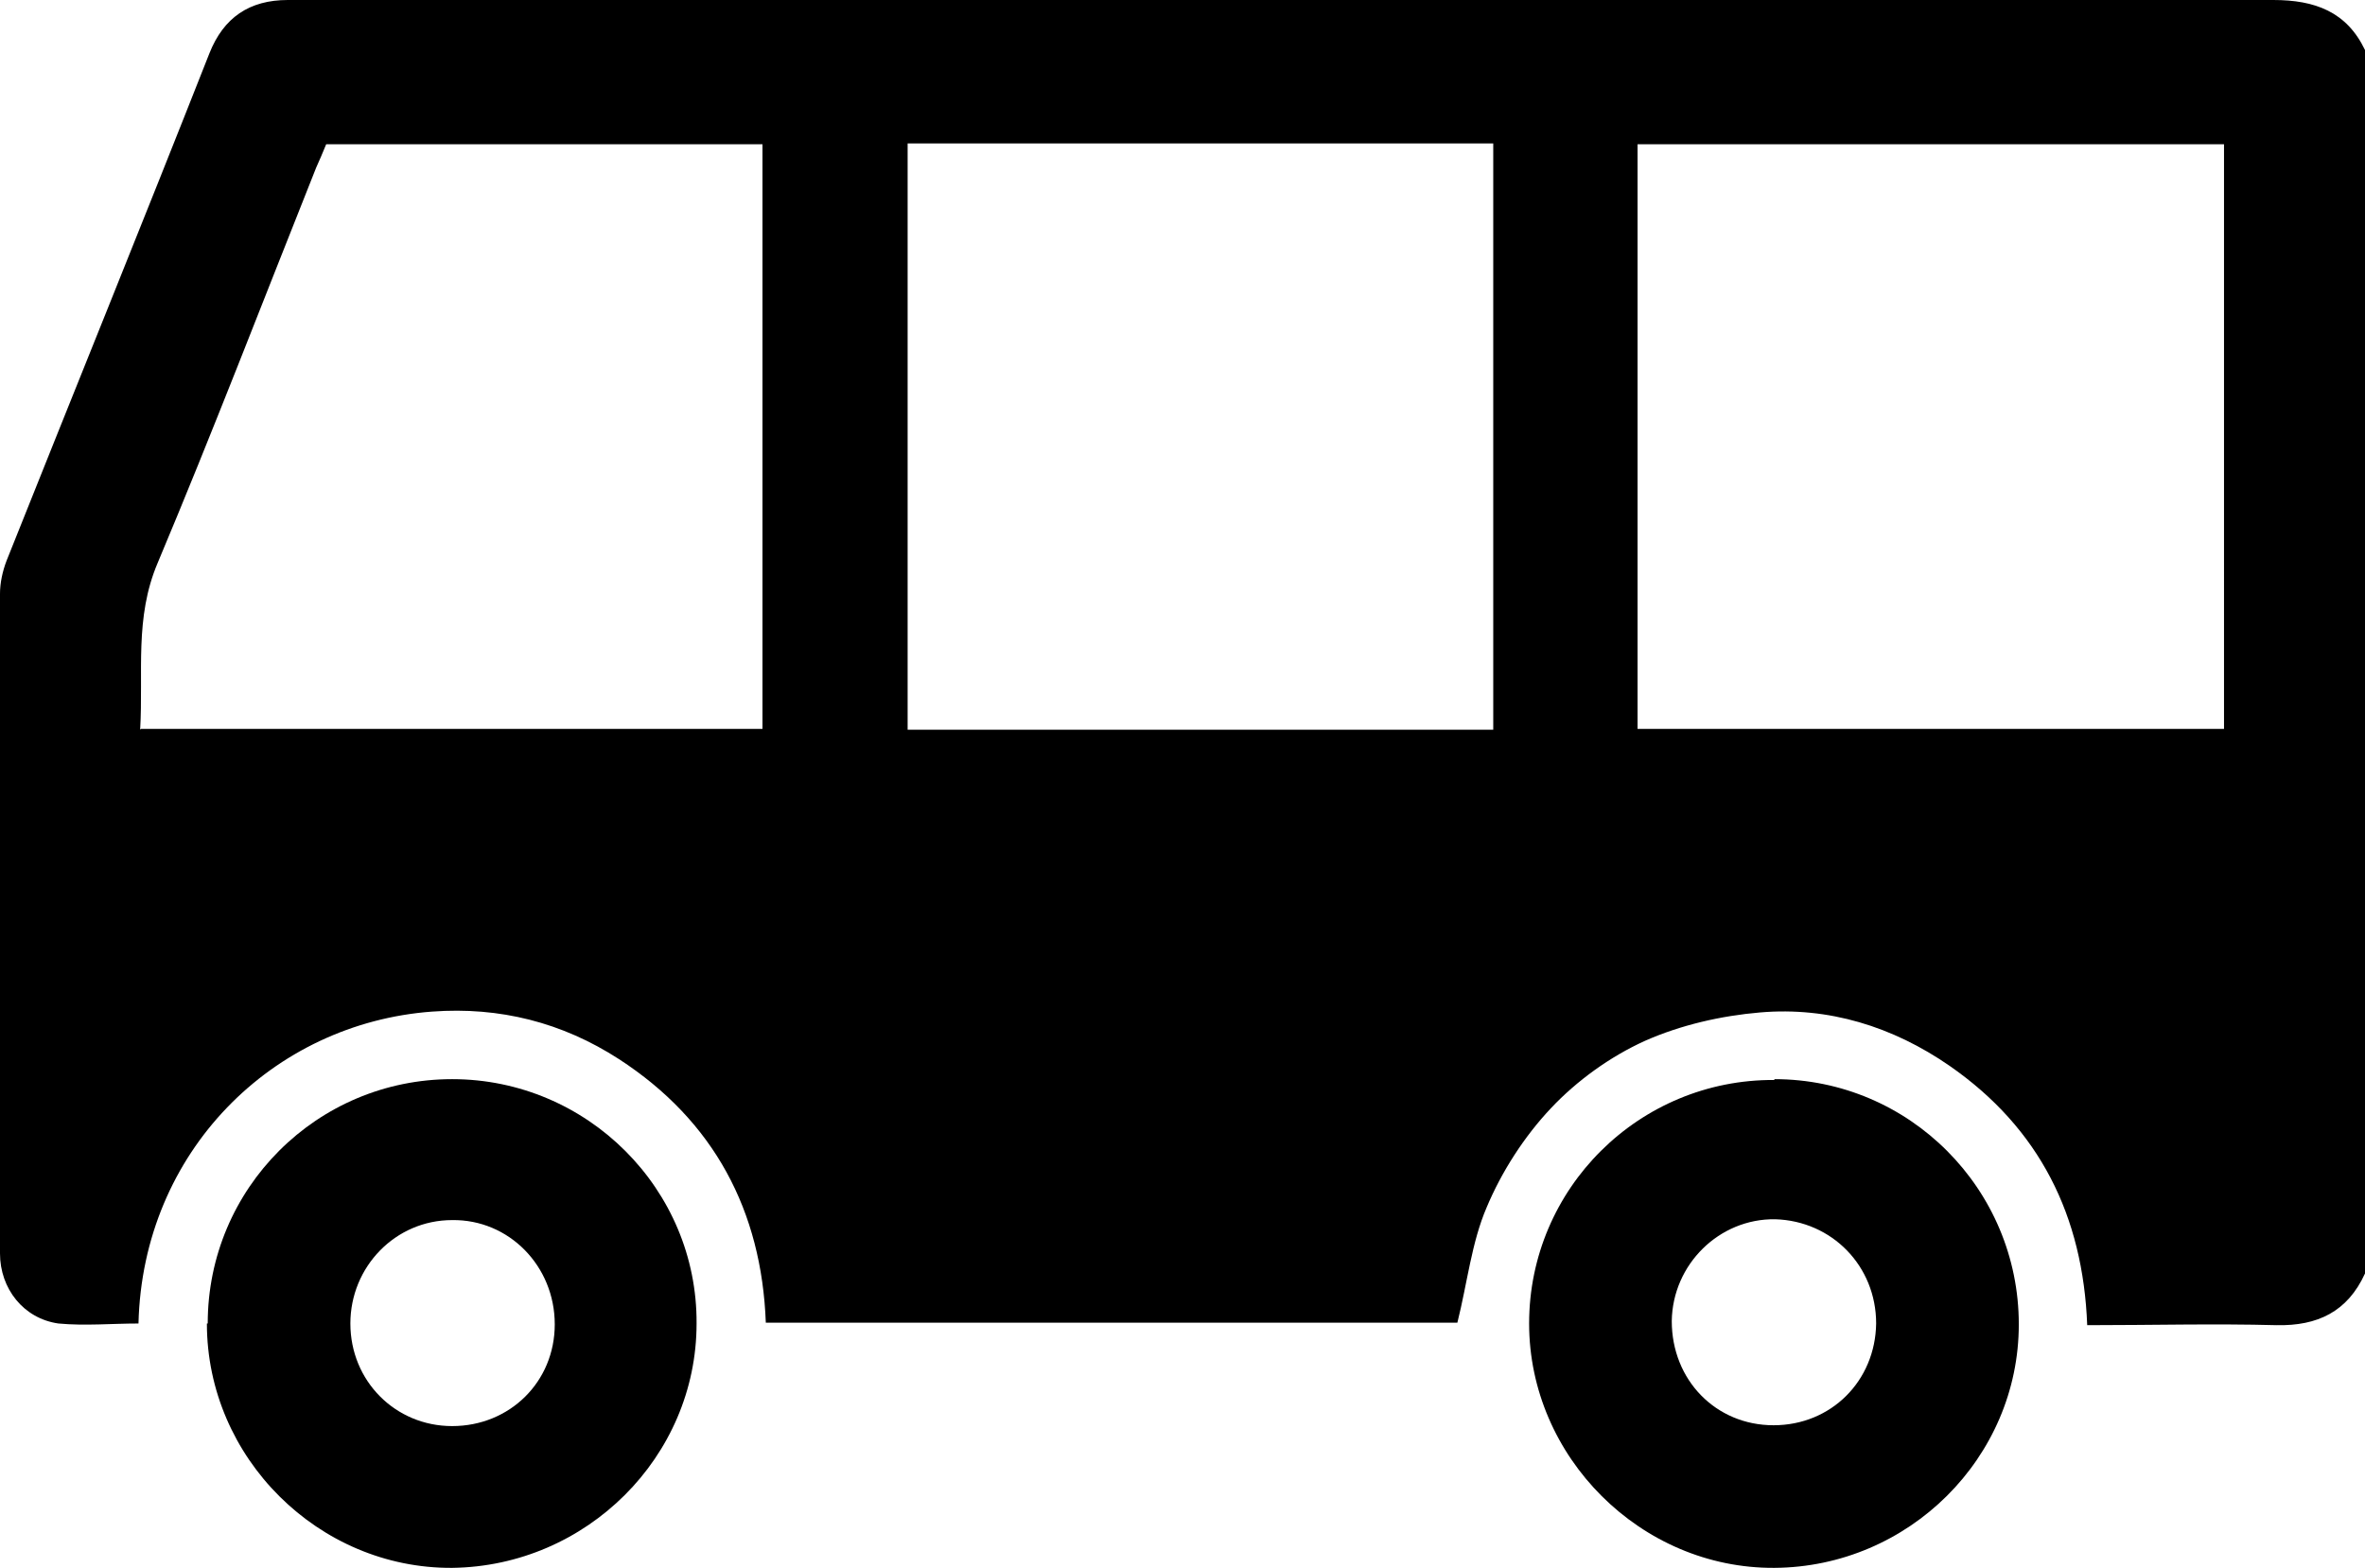
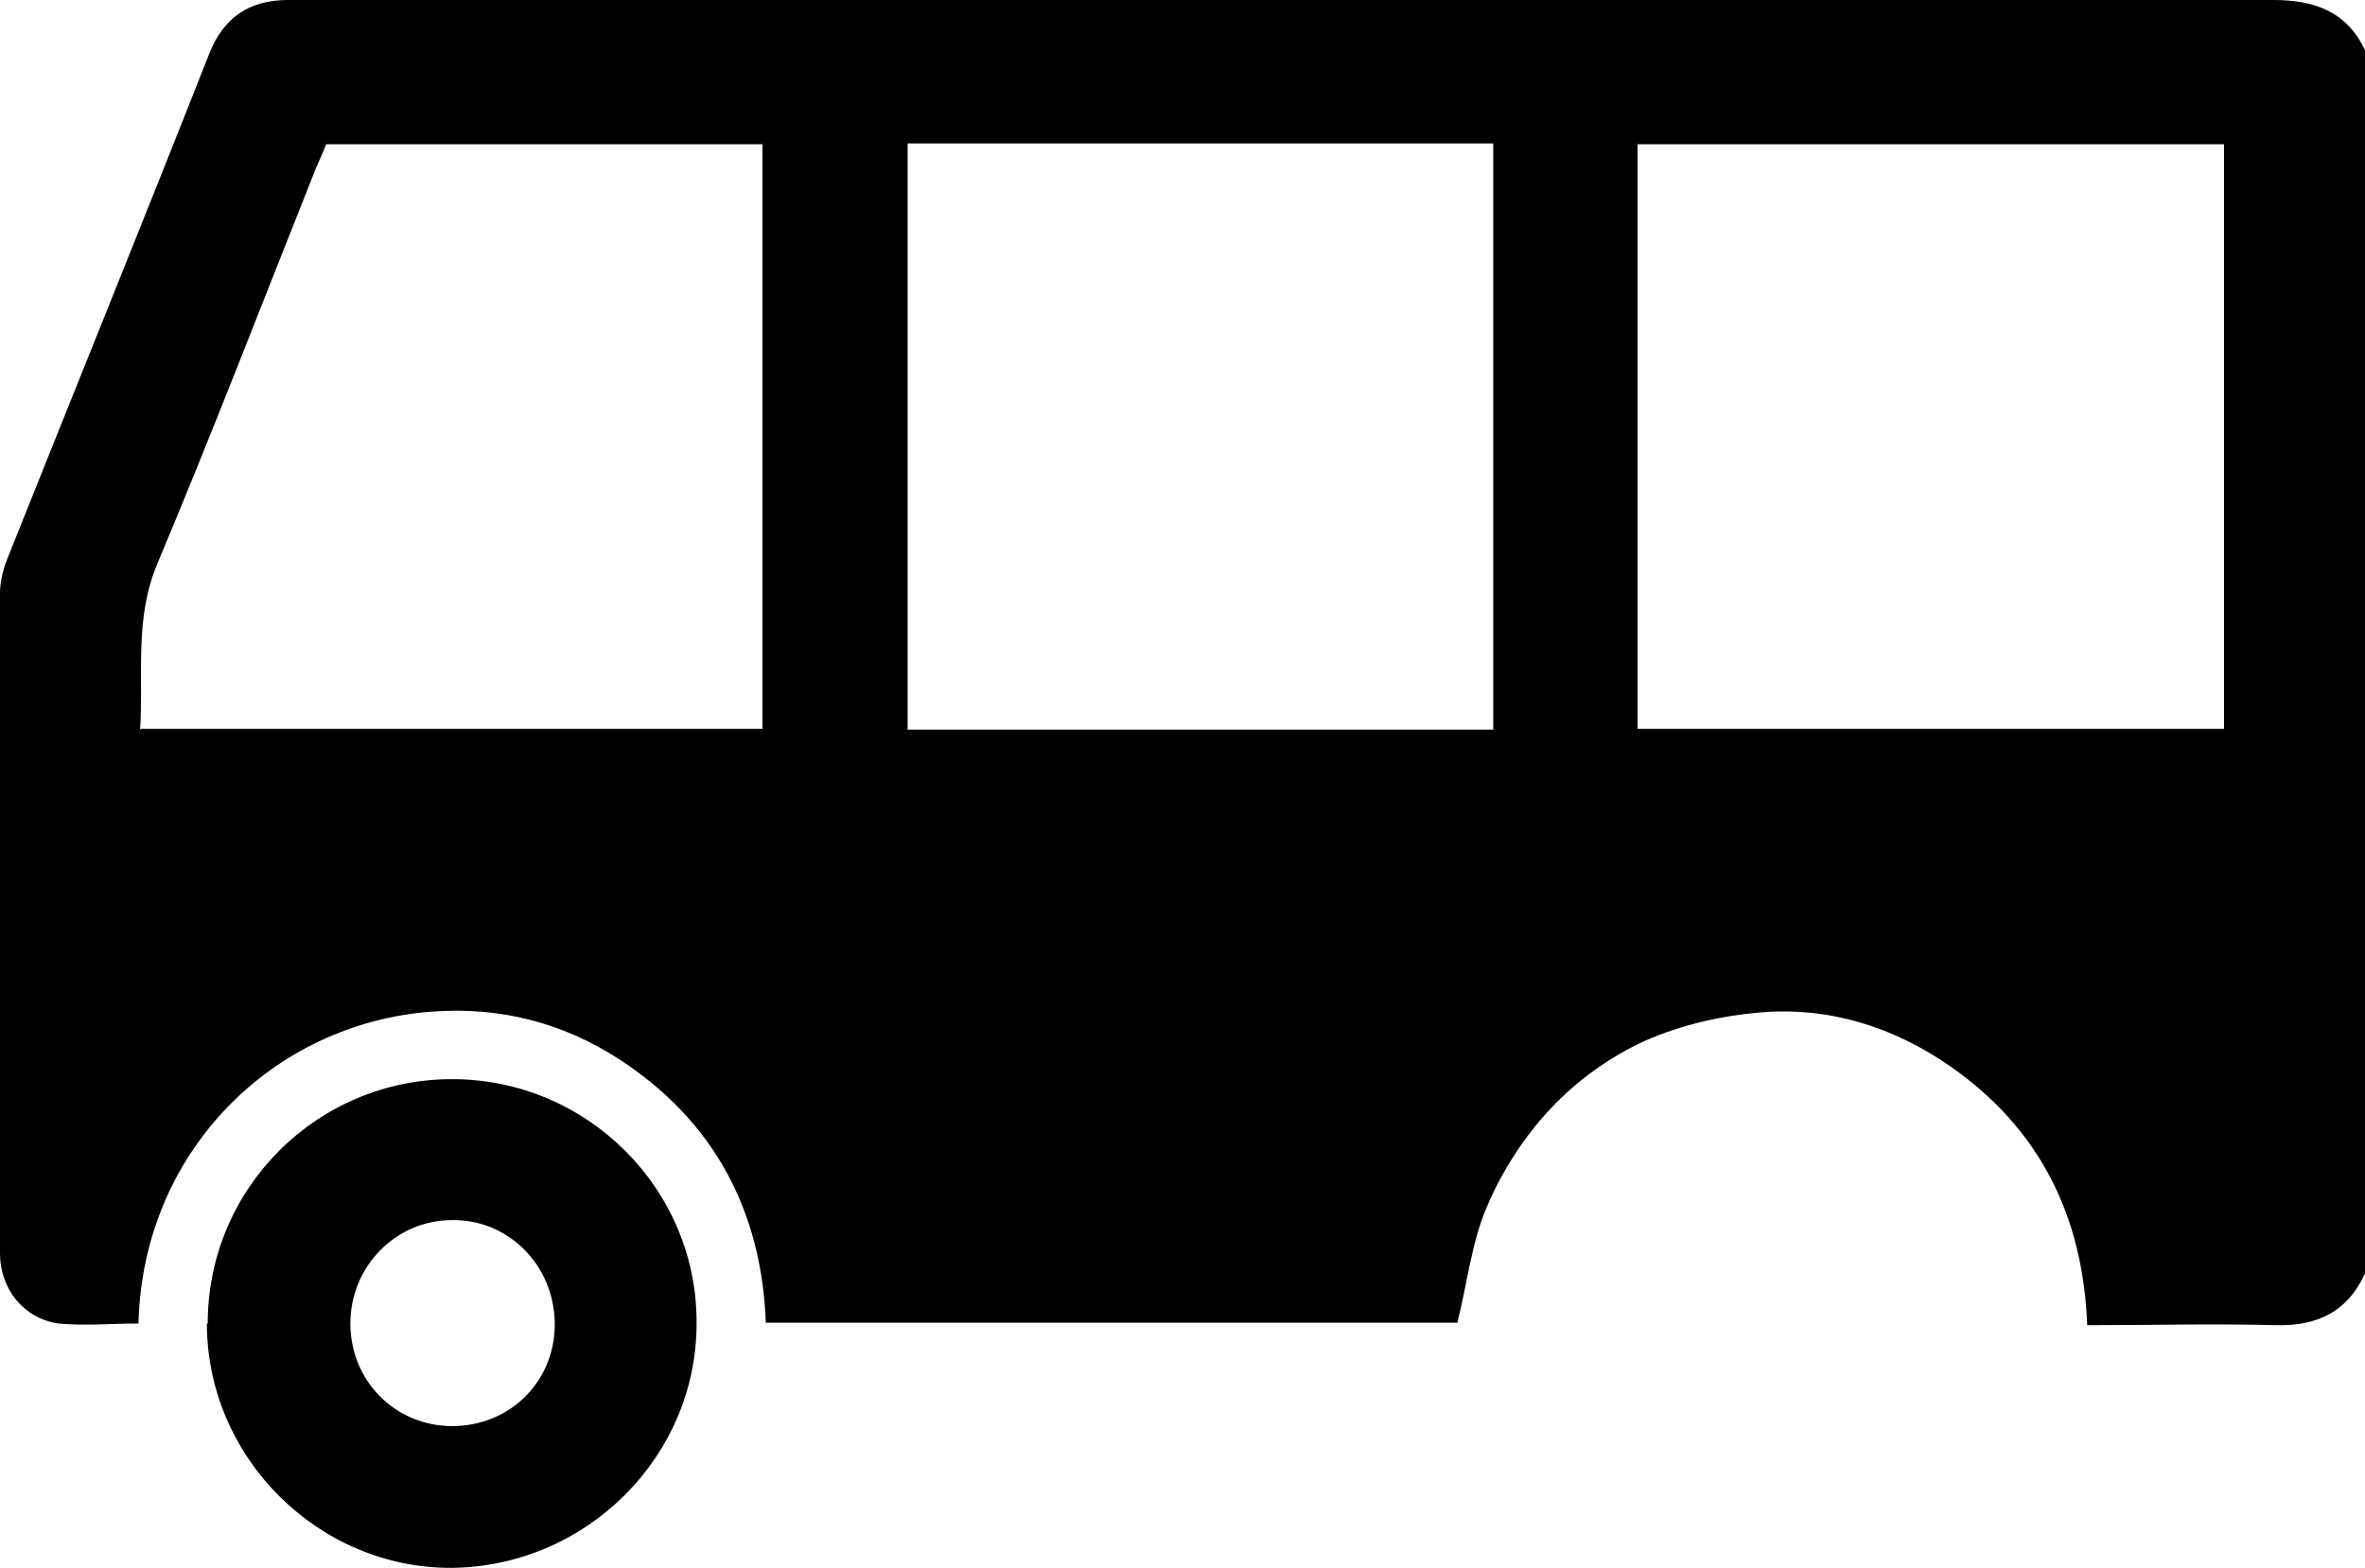
<svg xmlns="http://www.w3.org/2000/svg" id="Layer_1" viewBox="0 0 28.35 18.8">
  <defs>
    <style>.cls-1{stroke-width:0px;}</style>
  </defs>
  <path class="cls-1" d="m28.35,15.27c-.21.46-.57.63-1.06.62-.75-.02-1.49,0-2.27,0-.05-1.31-.57-2.36-1.65-3.11-.68-.47-1.45-.71-2.27-.64-.47.04-.95.15-1.38.34-.42.19-.82.48-1.13.81-.32.34-.59.76-.77,1.19-.18.42-.23.9-.35,1.38h-8.29c-.05-1.34-.62-2.42-1.76-3.16-.68-.44-1.43-.63-2.24-.57-1.91.14-3.47,1.68-3.52,3.74-.32,0-.64.03-.96,0C.28,15.81,0,15.45,0,15.03c0-2.64,0-5.28,0-7.91,0-.13.03-.27.08-.4C.89,4.69,1.71,2.67,2.51.64,2.68.21,2.99,0,3.45,0c.06,0,.11,0,.17,0,7.88,0,15.75,0,23.63,0,.5,0,.88.14,1.1.6v14.67ZM10.88,1.72v7.03h7.02V1.72h-7.02Zm8.75,7.02h7.03V1.73h-7.03v7.01Zm-17.94,0h7.45V1.73H3.91c-.04.1-.08.19-.12.28-.63,1.58-1.24,3.17-1.9,4.74-.28.66-.17,1.31-.21,2Z" />
  <path class="cls-1" d="m2.49,15.87c0-1.62,1.31-2.93,2.93-2.93,1.62,0,2.94,1.32,2.93,2.93,0,1.6-1.32,2.91-2.93,2.93-1.6.01-2.94-1.32-2.94-2.93Zm4.16.01c0-.7-.55-1.26-1.23-1.25-.68,0-1.22.56-1.22,1.24,0,.69.54,1.23,1.22,1.23.69,0,1.23-.53,1.23-1.22Z" />
-   <path class="cls-1" d="m21.27,12.94c1.62,0,2.93,1.32,2.93,2.94,0,1.6-1.32,2.91-2.93,2.92-1.6.01-2.94-1.33-2.94-2.93,0-1.62,1.32-2.93,2.94-2.92Zm1.22,2.93c0-.69-.53-1.23-1.21-1.25-.67-.01-1.23.54-1.24,1.22,0,.71.53,1.25,1.22,1.25.69,0,1.22-.53,1.23-1.22Z" />
</svg>